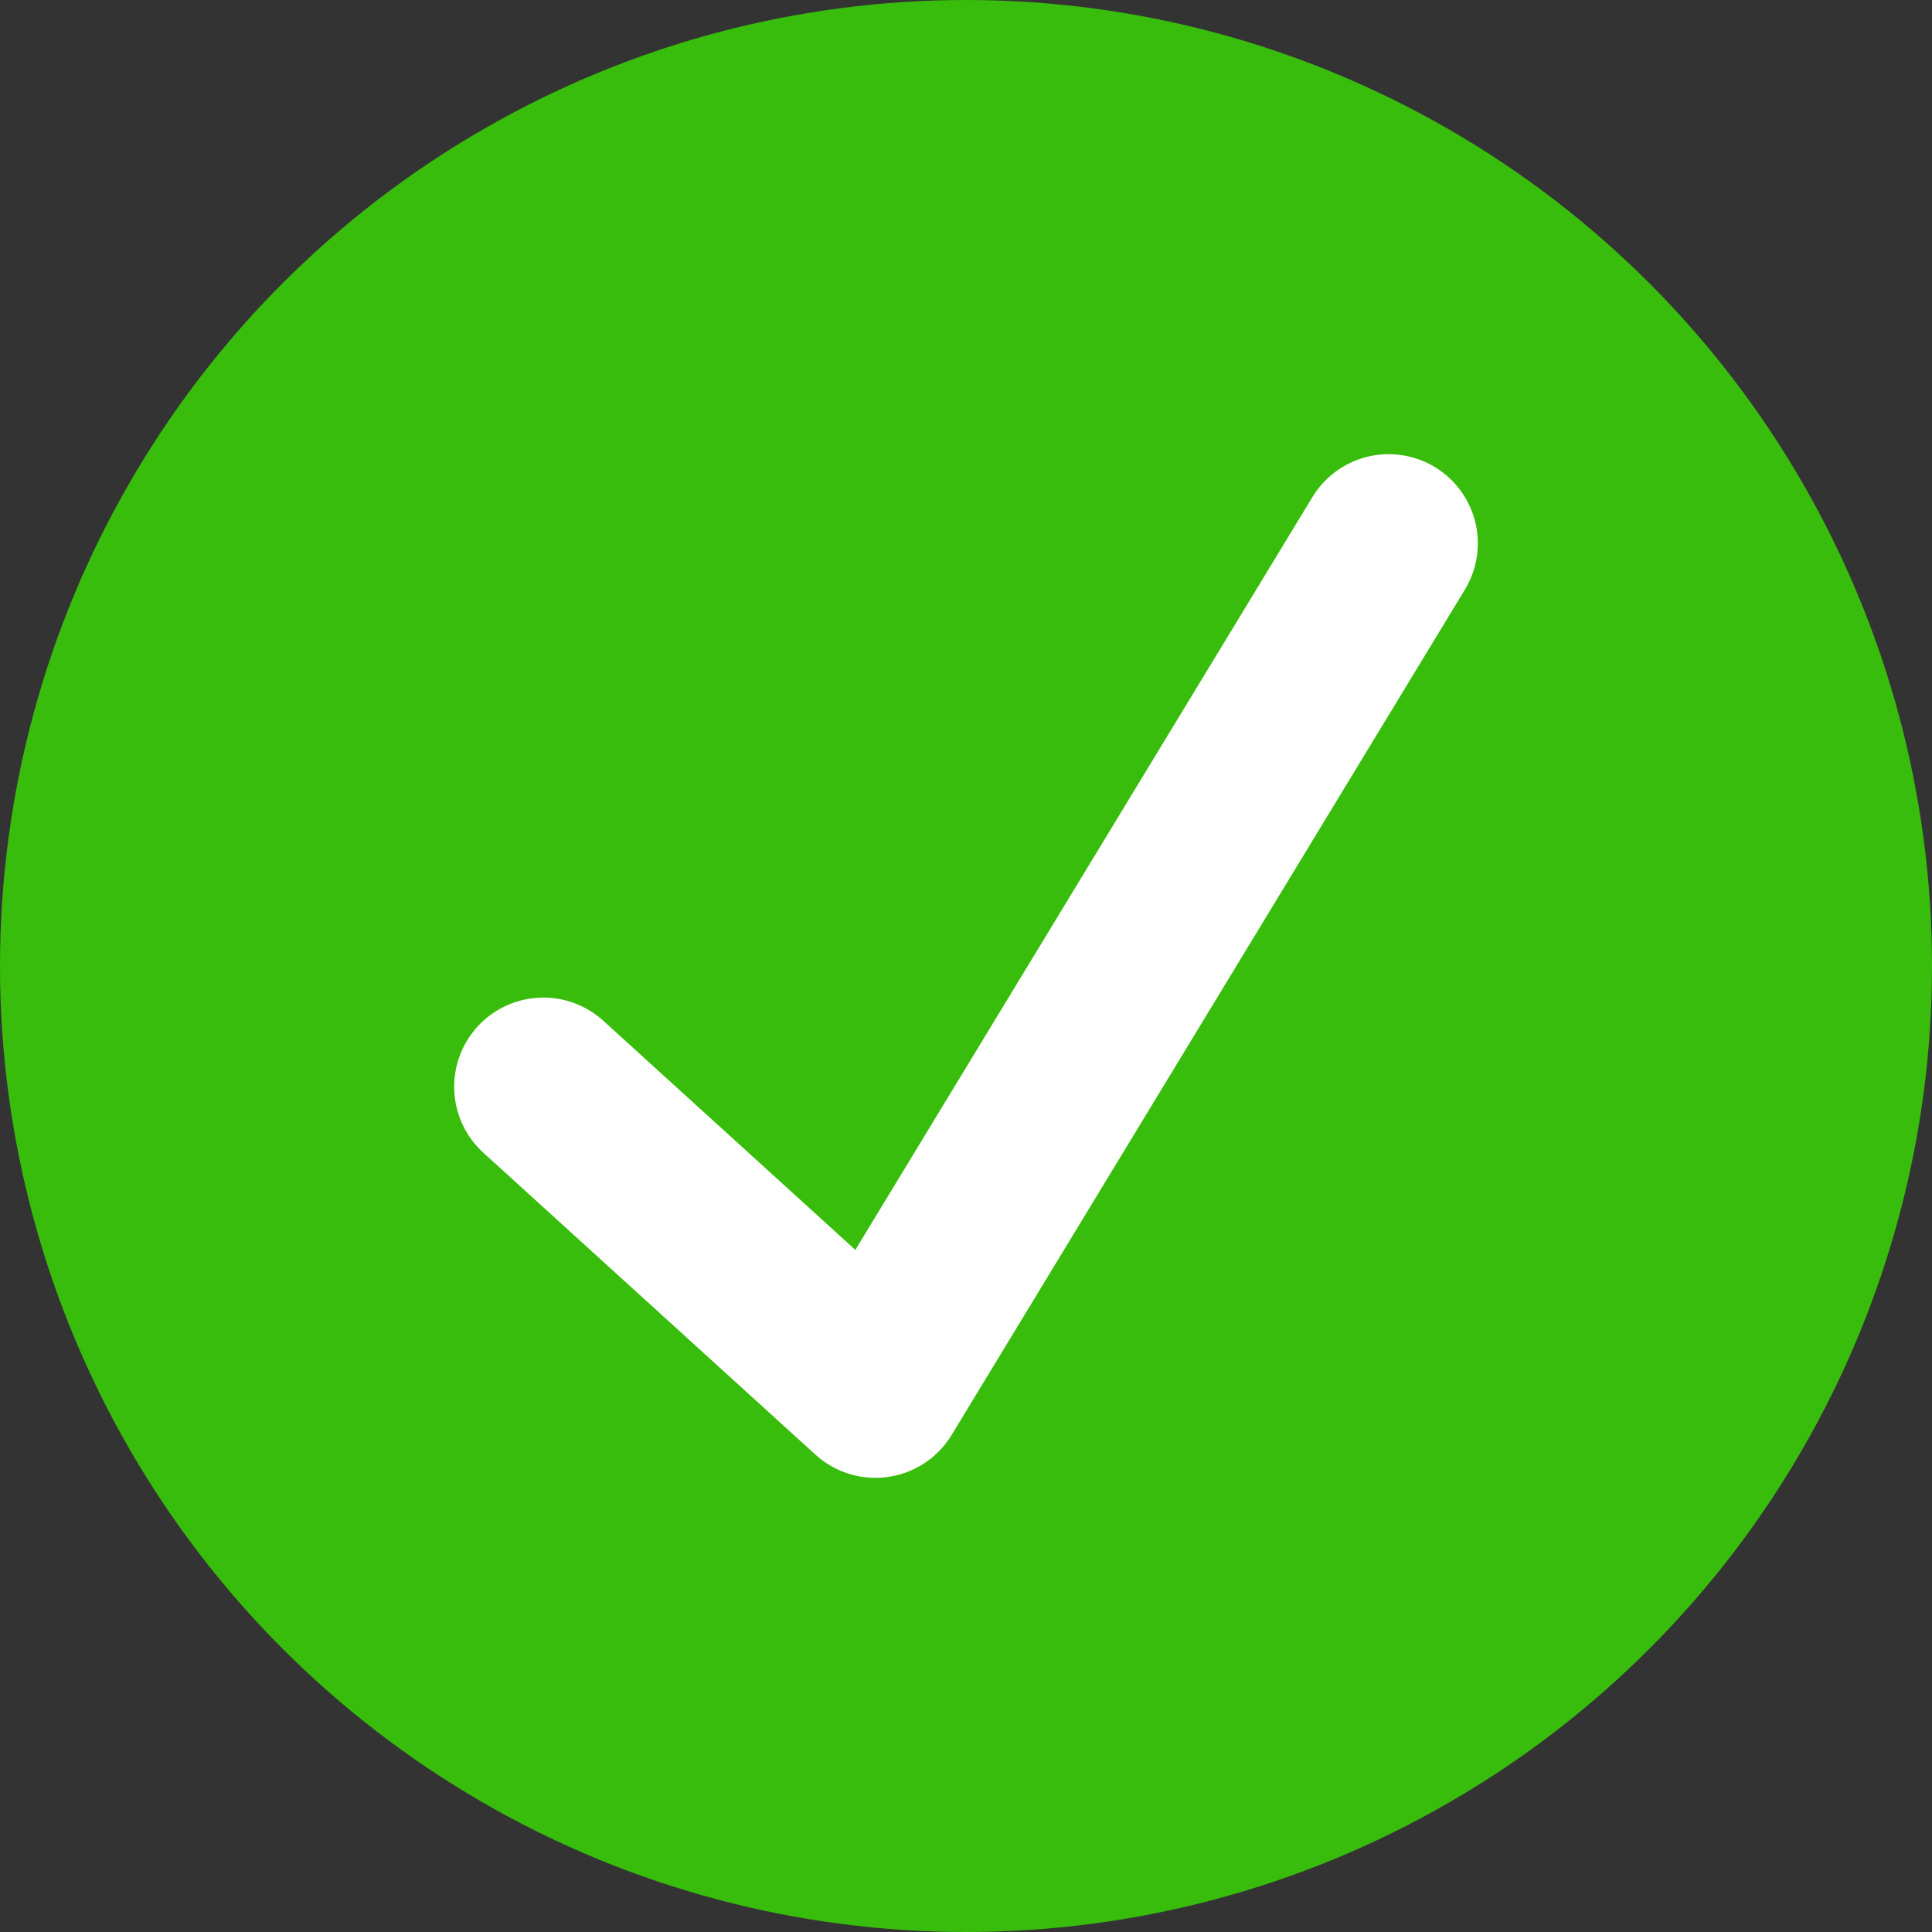
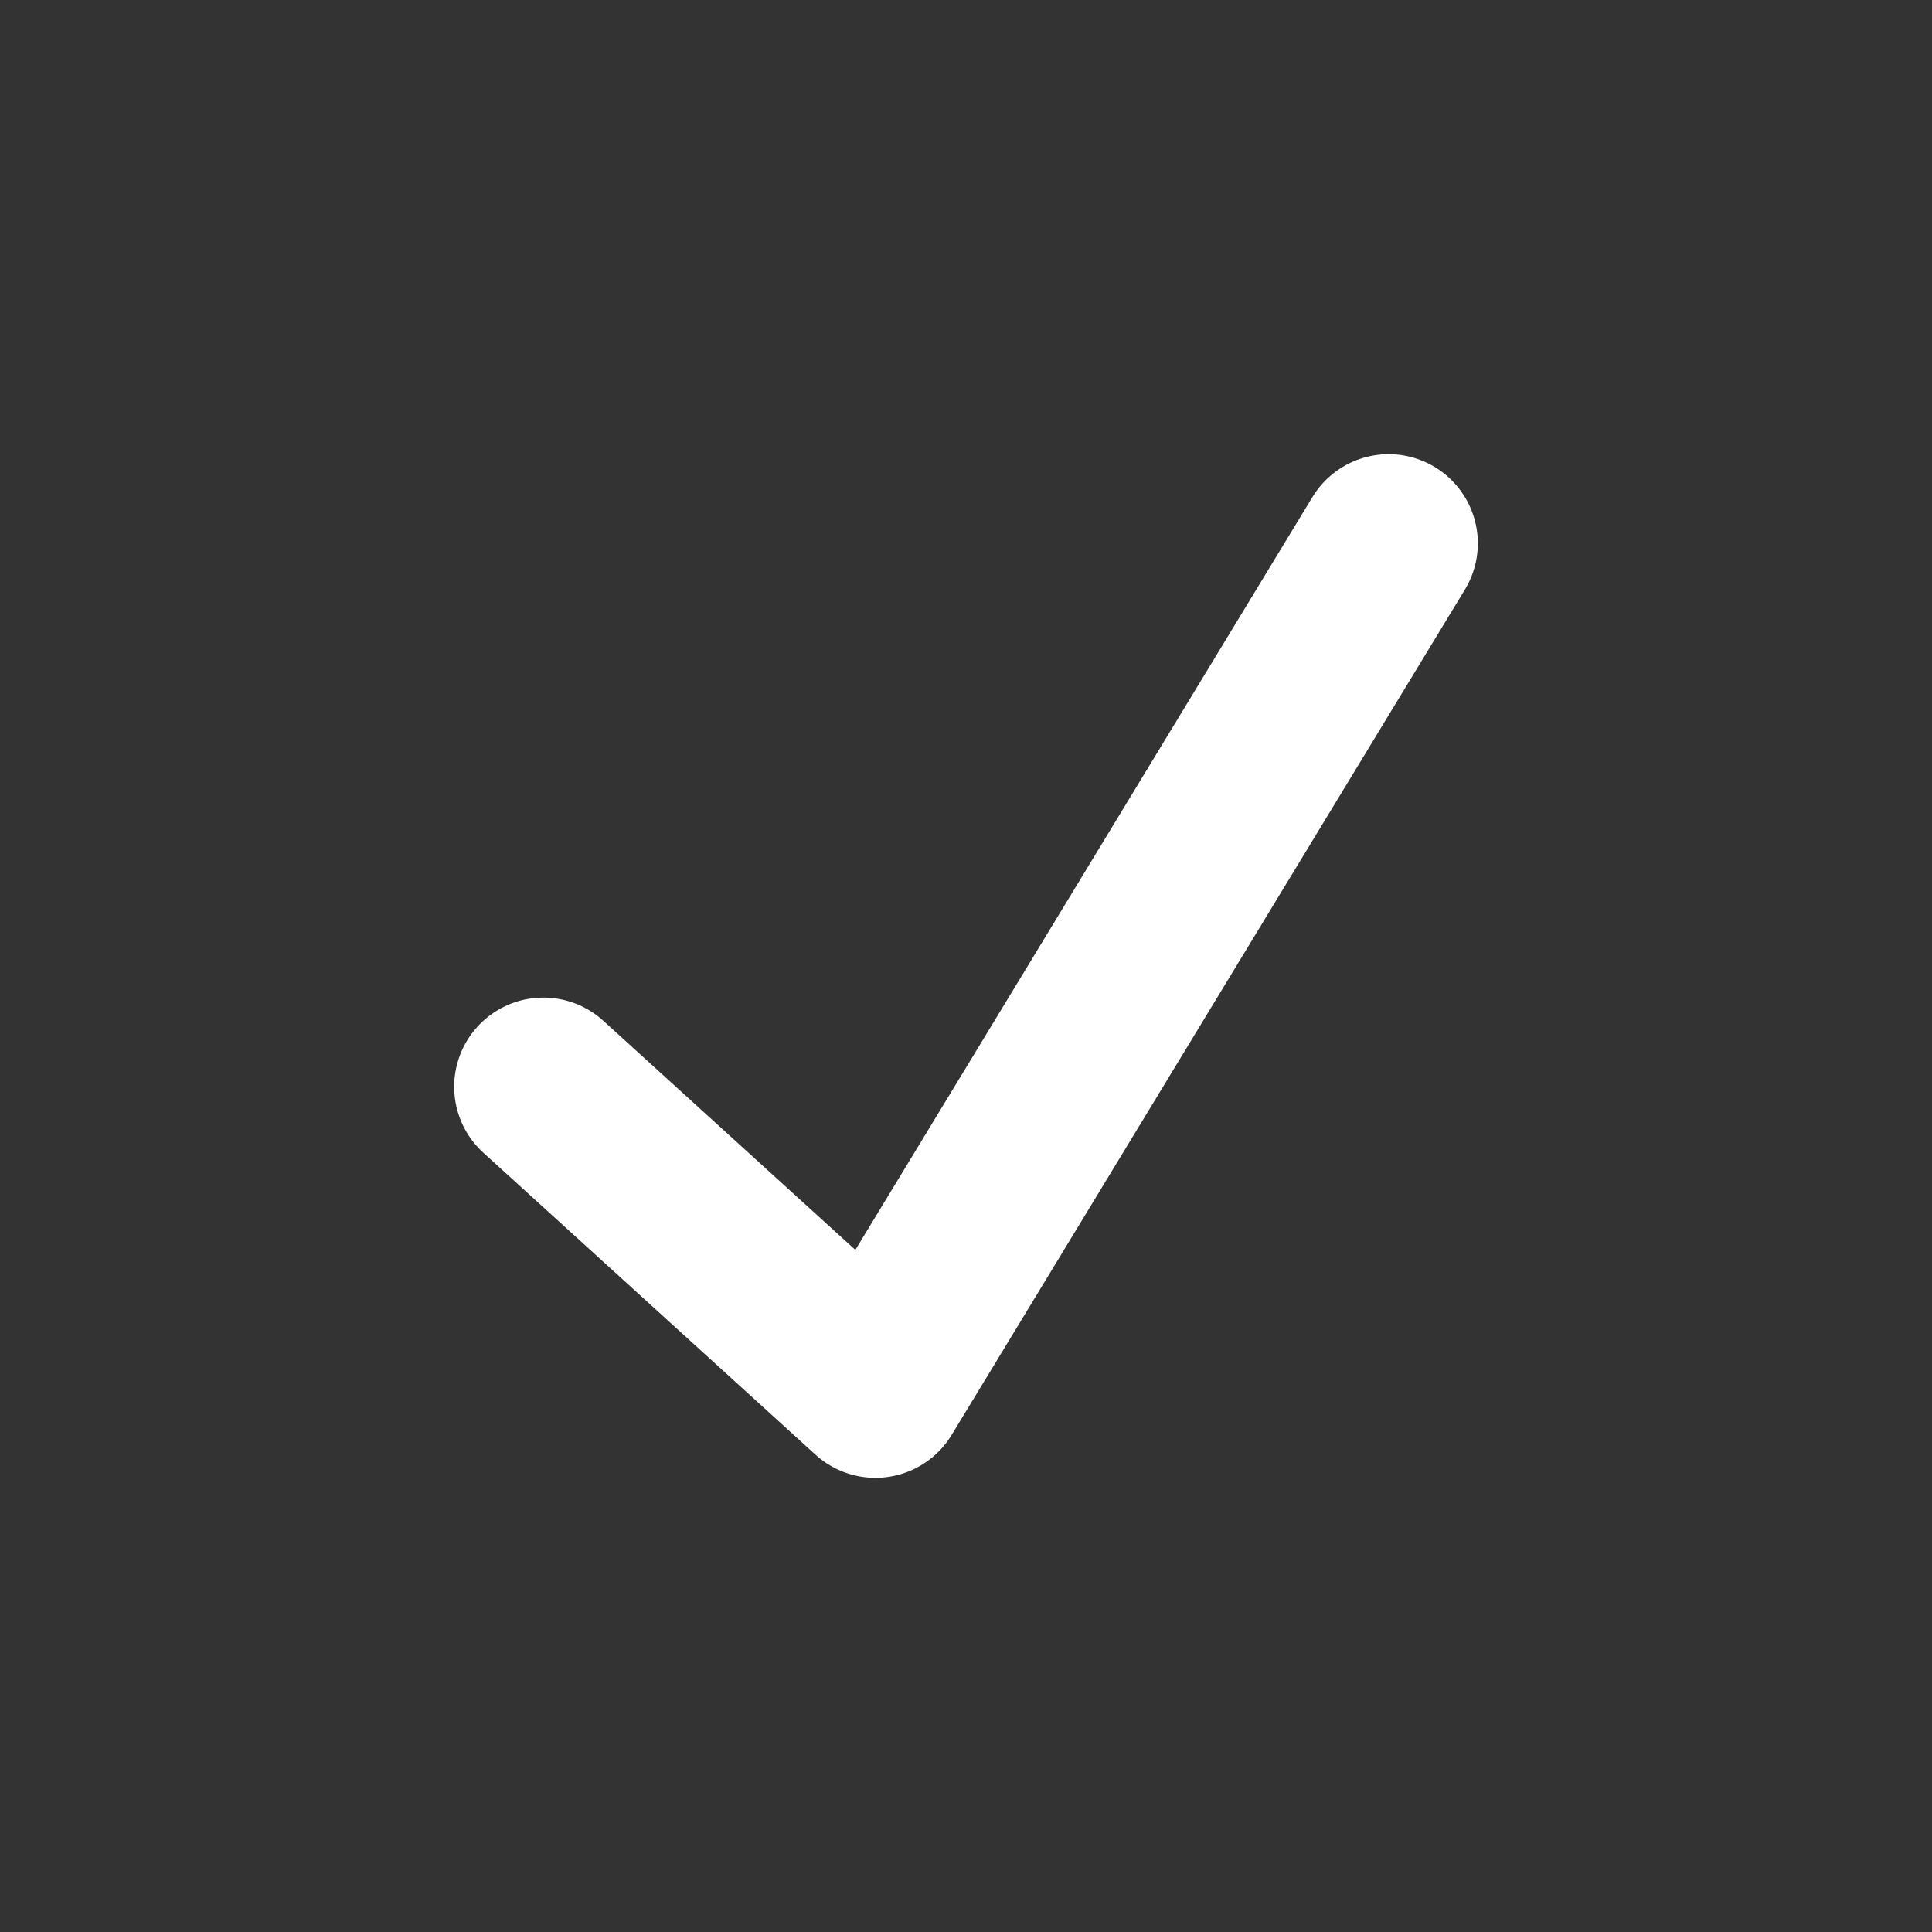
<svg xmlns="http://www.w3.org/2000/svg" width="26px" height="26px" viewBox="0 0 26 26" version="1.1">
  <rect x="0" y="0" width="26" height="26" fill="#333333" stroke="none" />
  <title>CF3383D4-47F4-47C0-AD98-9E61FE169B5A</title>
  <desc>Created with sketchtool.</desc>
  <defs />
  <g id="Stylesheet" stroke="none" stroke-width="1" fill="none" fill-rule="evenodd">
    <g id="Timeline---Mobile" transform="translate(-707, -227)">
      <g id="Completed/Step/Mobile" transform="translate(707, 227)">
        <g id="CompletedStep/Icon">
          <g>
-             <circle id="Oval-2" fill="#38BD0C" cx="13" cy="13" r="13" />
            <polyline id="Path-2" stroke="#FFFFFF" stroke-width="2.4" stroke-linecap="round" stroke-linejoin="round" points="7.312 14.625 11.781 18.688 18.688 7.312" />
          </g>
        </g>
      </g>
    </g>
  </g>
</svg>